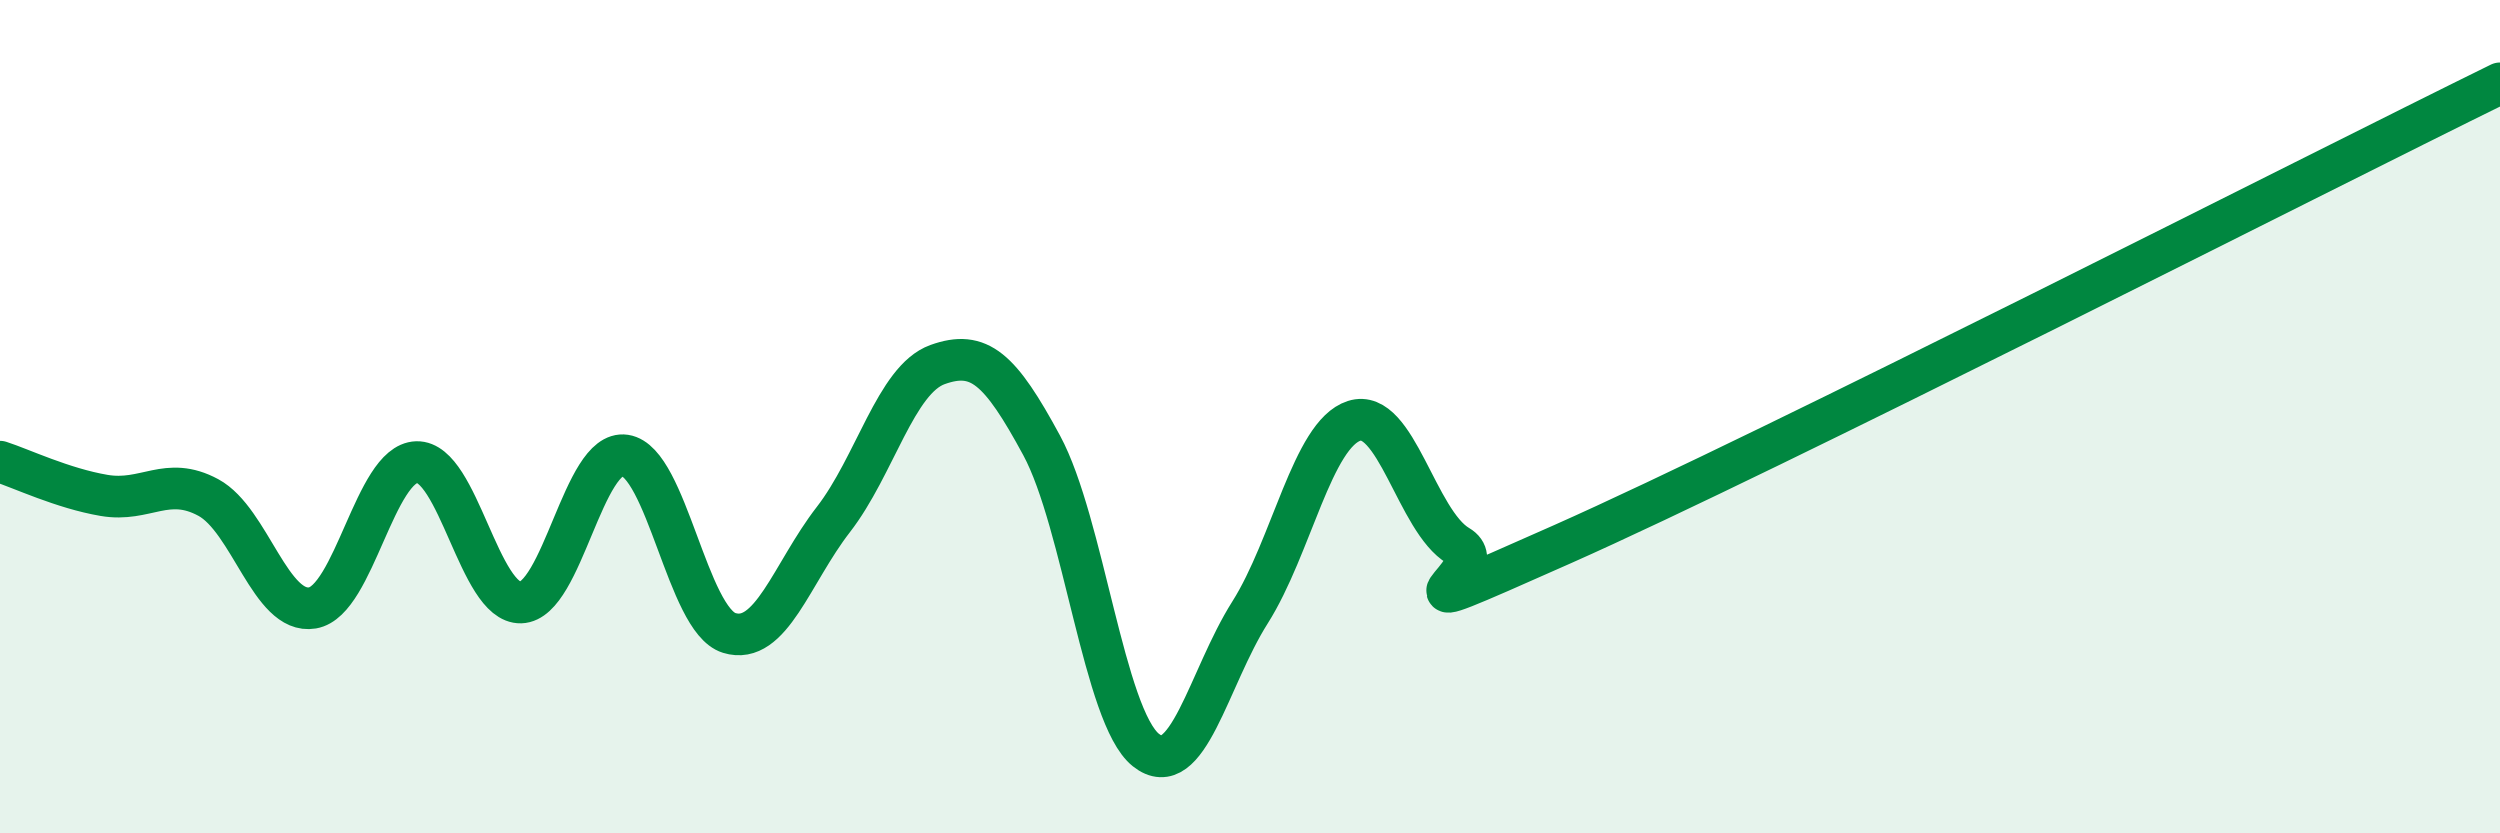
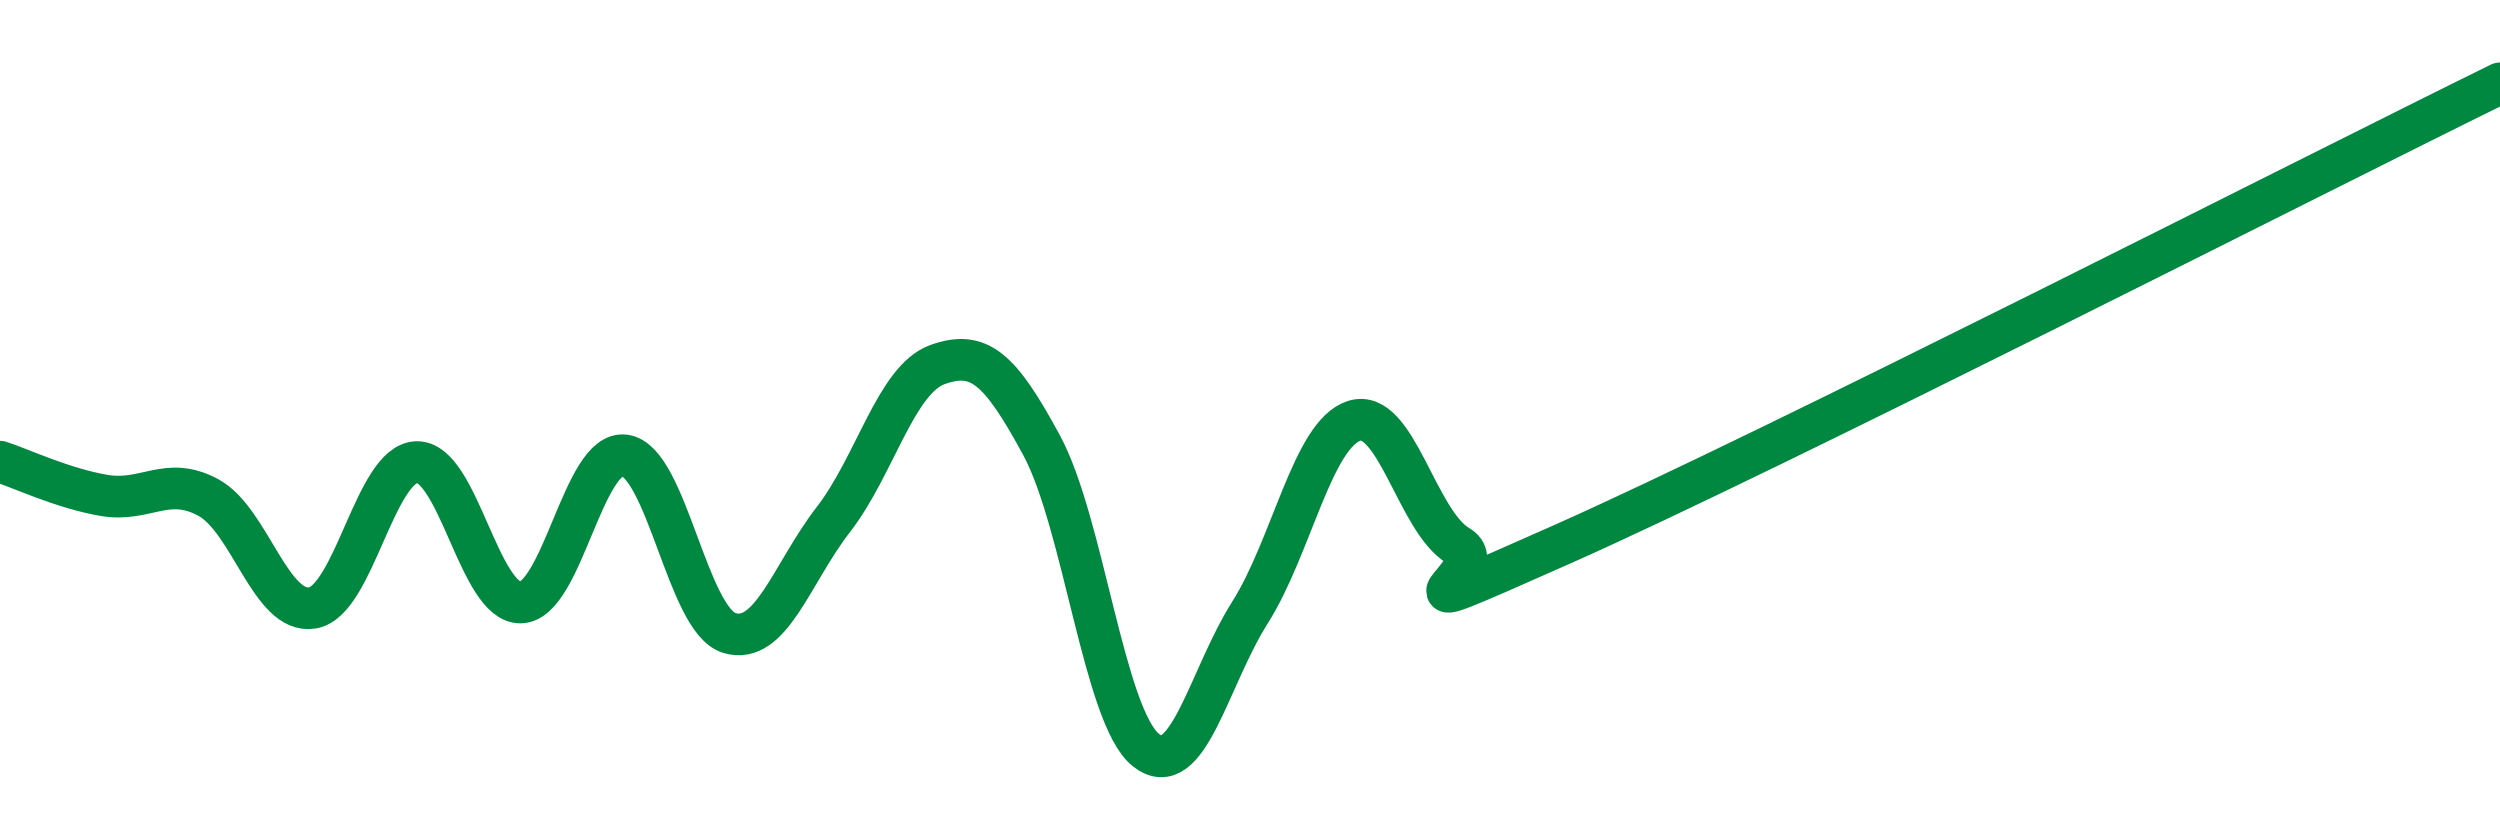
<svg xmlns="http://www.w3.org/2000/svg" width="60" height="20" viewBox="0 0 60 20">
-   <path d="M 0,11.08 C 0.5,11.24 1.5,11.72 2.5,11.89 C 3.5,12.06 4,11.4 5,11.94 C 6,12.48 6.5,14.76 7.5,14.59 C 8.5,14.42 9,11.12 10,11.09 C 11,11.06 11.5,14.49 12.5,14.46 C 13.5,14.43 14,10.78 15,10.93 C 16,11.08 16.5,14.88 17.5,15.19 C 18.5,15.5 19,13.76 20,12.47 C 21,11.18 21.5,9.11 22.5,8.75 C 23.5,8.39 24,8.84 25,10.69 C 26,12.54 26.5,17.2 27.5,18 C 28.5,18.8 29,16.28 30,14.7 C 31,13.12 31.5,10.42 32.5,10.1 C 33.5,9.78 34,12.51 35,13.1 C 36,13.69 32.5,15.28 37.5,13.06 C 42.5,10.84 55.5,4.21 60,2L60 20L0 20Z" fill="#008740" opacity="0.1" stroke-linecap="round" stroke-linejoin="round" />
  <path d="M 0,11.08 C 0.5,11.24 1.5,11.72 2.5,11.89 C 3.5,12.06 4,11.4 5,11.94 C 6,12.48 6.5,14.76 7.5,14.59 C 8.5,14.42 9,11.12 10,11.09 C 11,11.06 11.5,14.49 12.5,14.46 C 13.5,14.43 14,10.78 15,10.93 C 16,11.08 16.5,14.88 17.5,15.19 C 18.5,15.5 19,13.76 20,12.47 C 21,11.18 21.5,9.11 22.5,8.75 C 23.5,8.39 24,8.84 25,10.69 C 26,12.54 26.5,17.2 27.5,18 C 28.5,18.8 29,16.28 30,14.7 C 31,13.12 31.5,10.42 32.5,10.1 C 33.5,9.78 34,12.51 35,13.1 C 36,13.69 32.5,15.28 37.5,13.06 C 42.5,10.84 55.5,4.21 60,2" stroke="#008740" stroke-width="1" fill="none" stroke-linecap="round" stroke-linejoin="round" />
</svg>